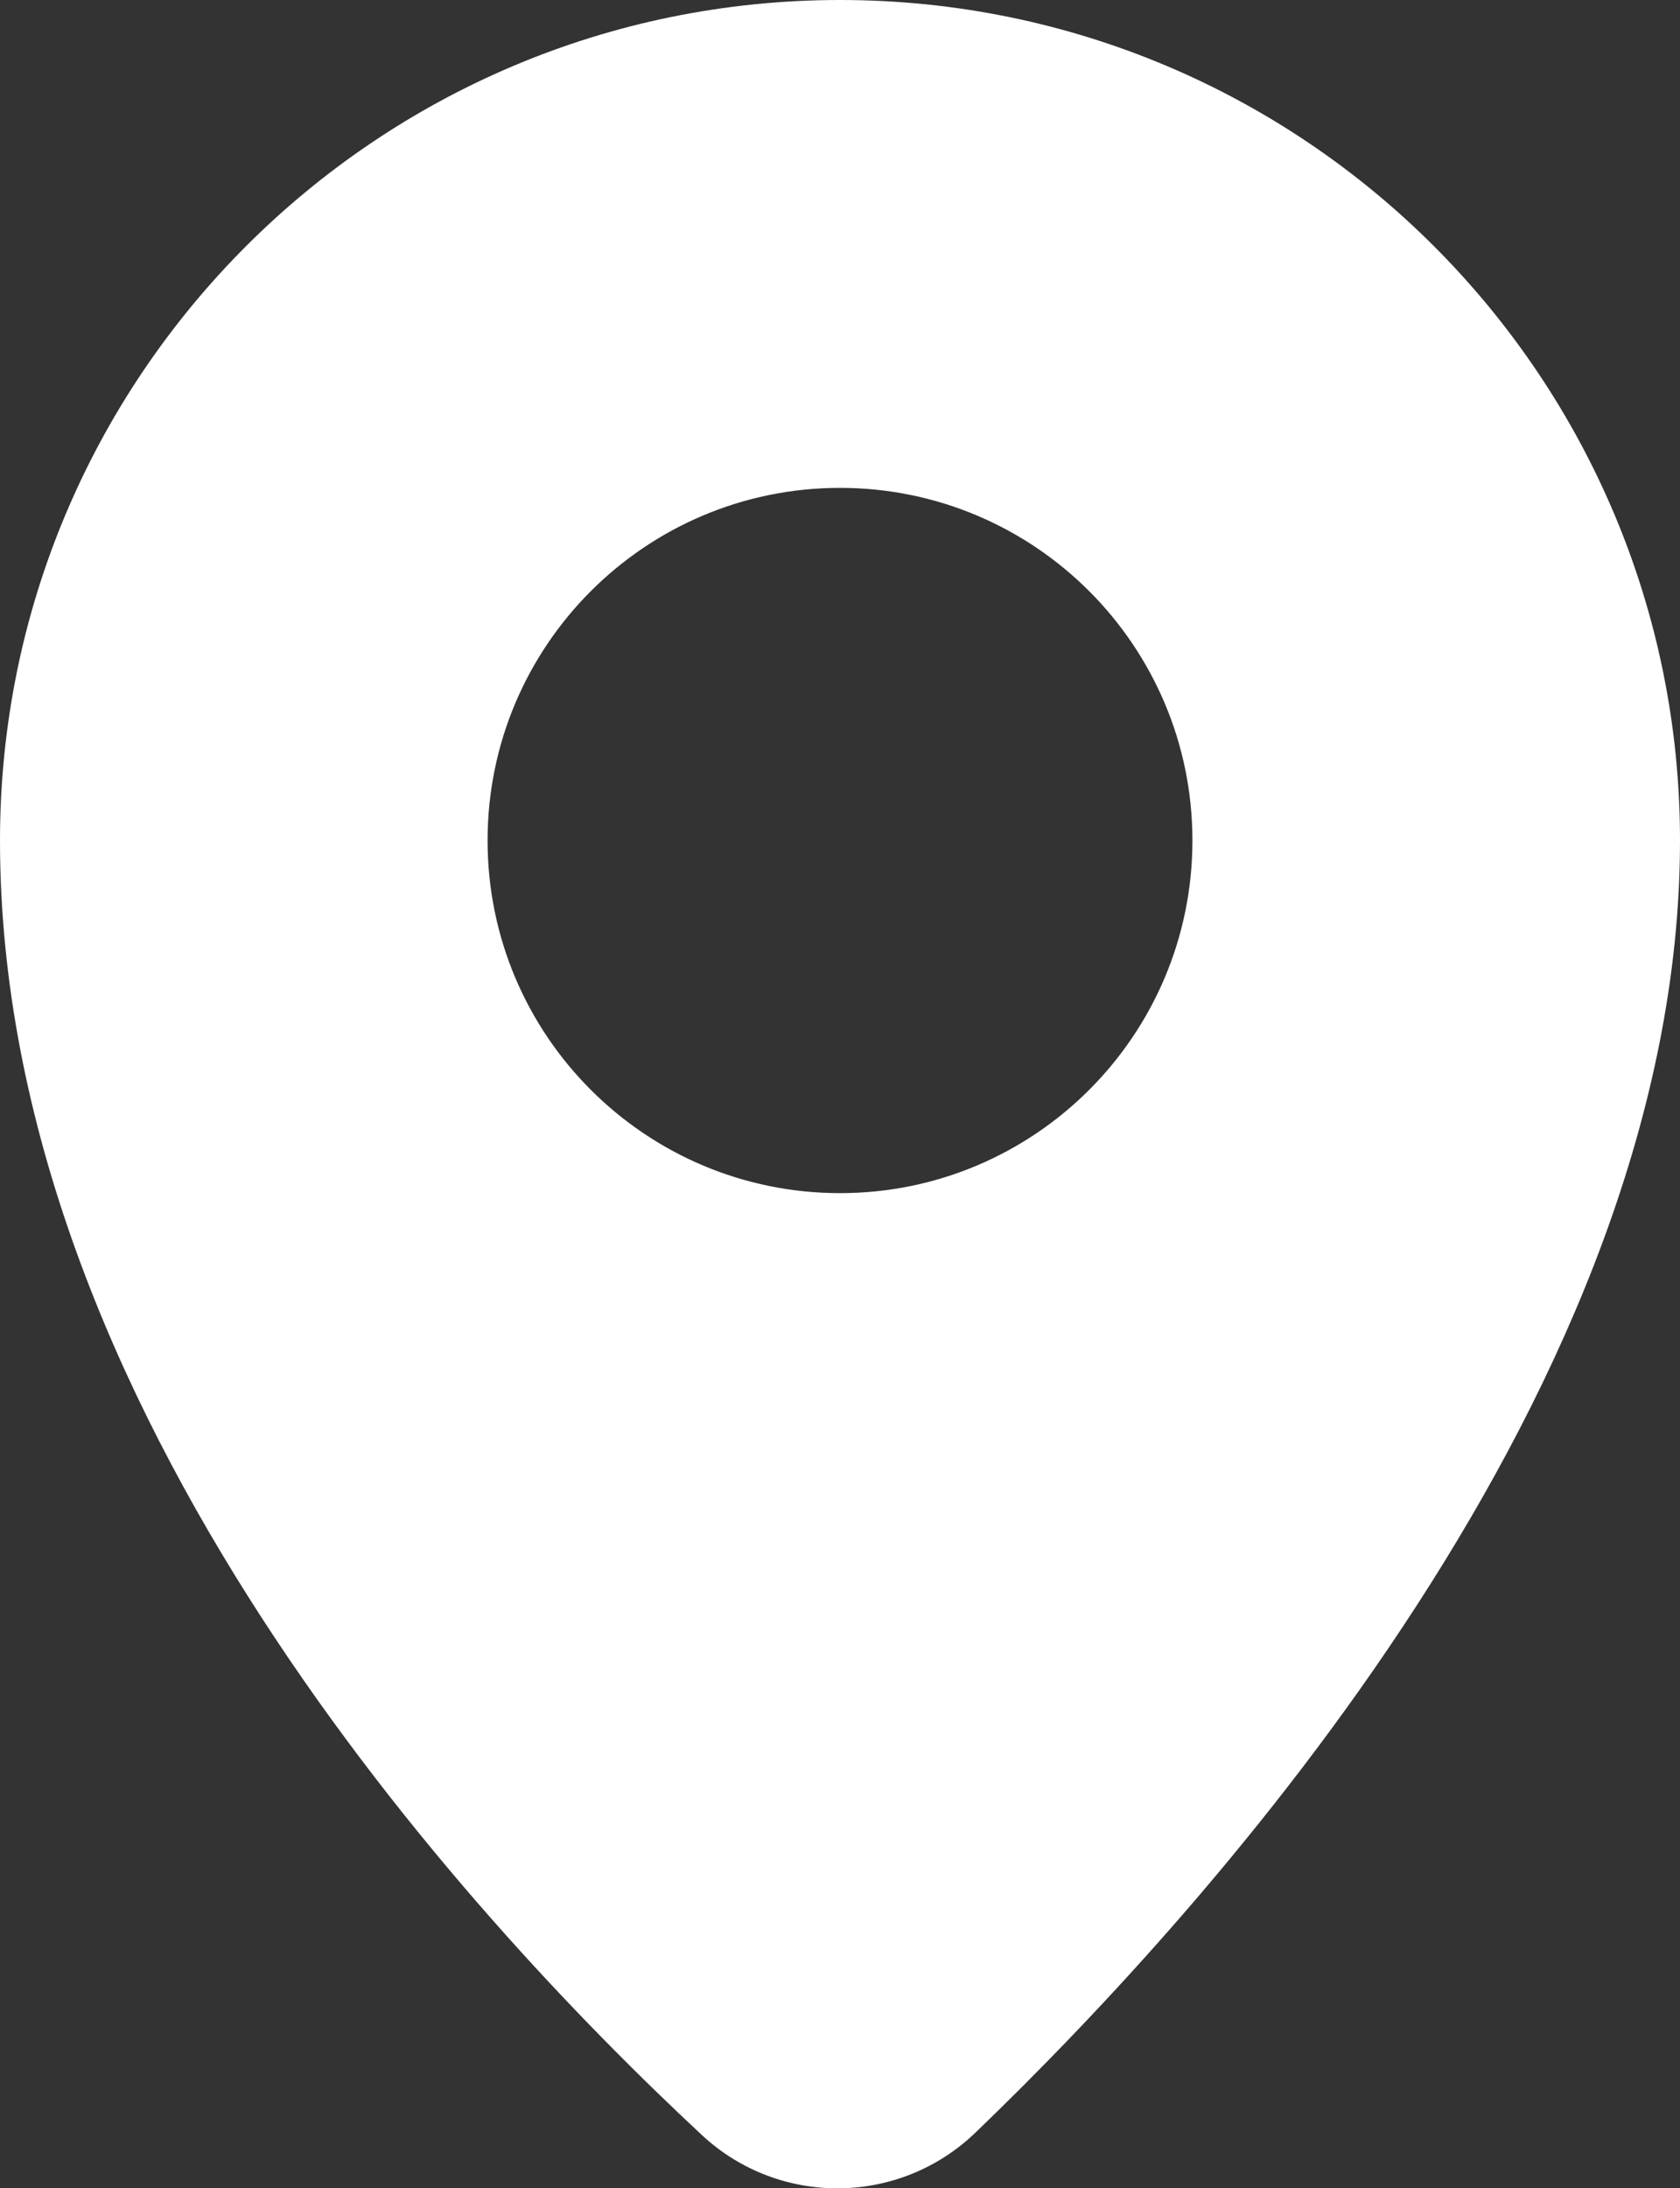
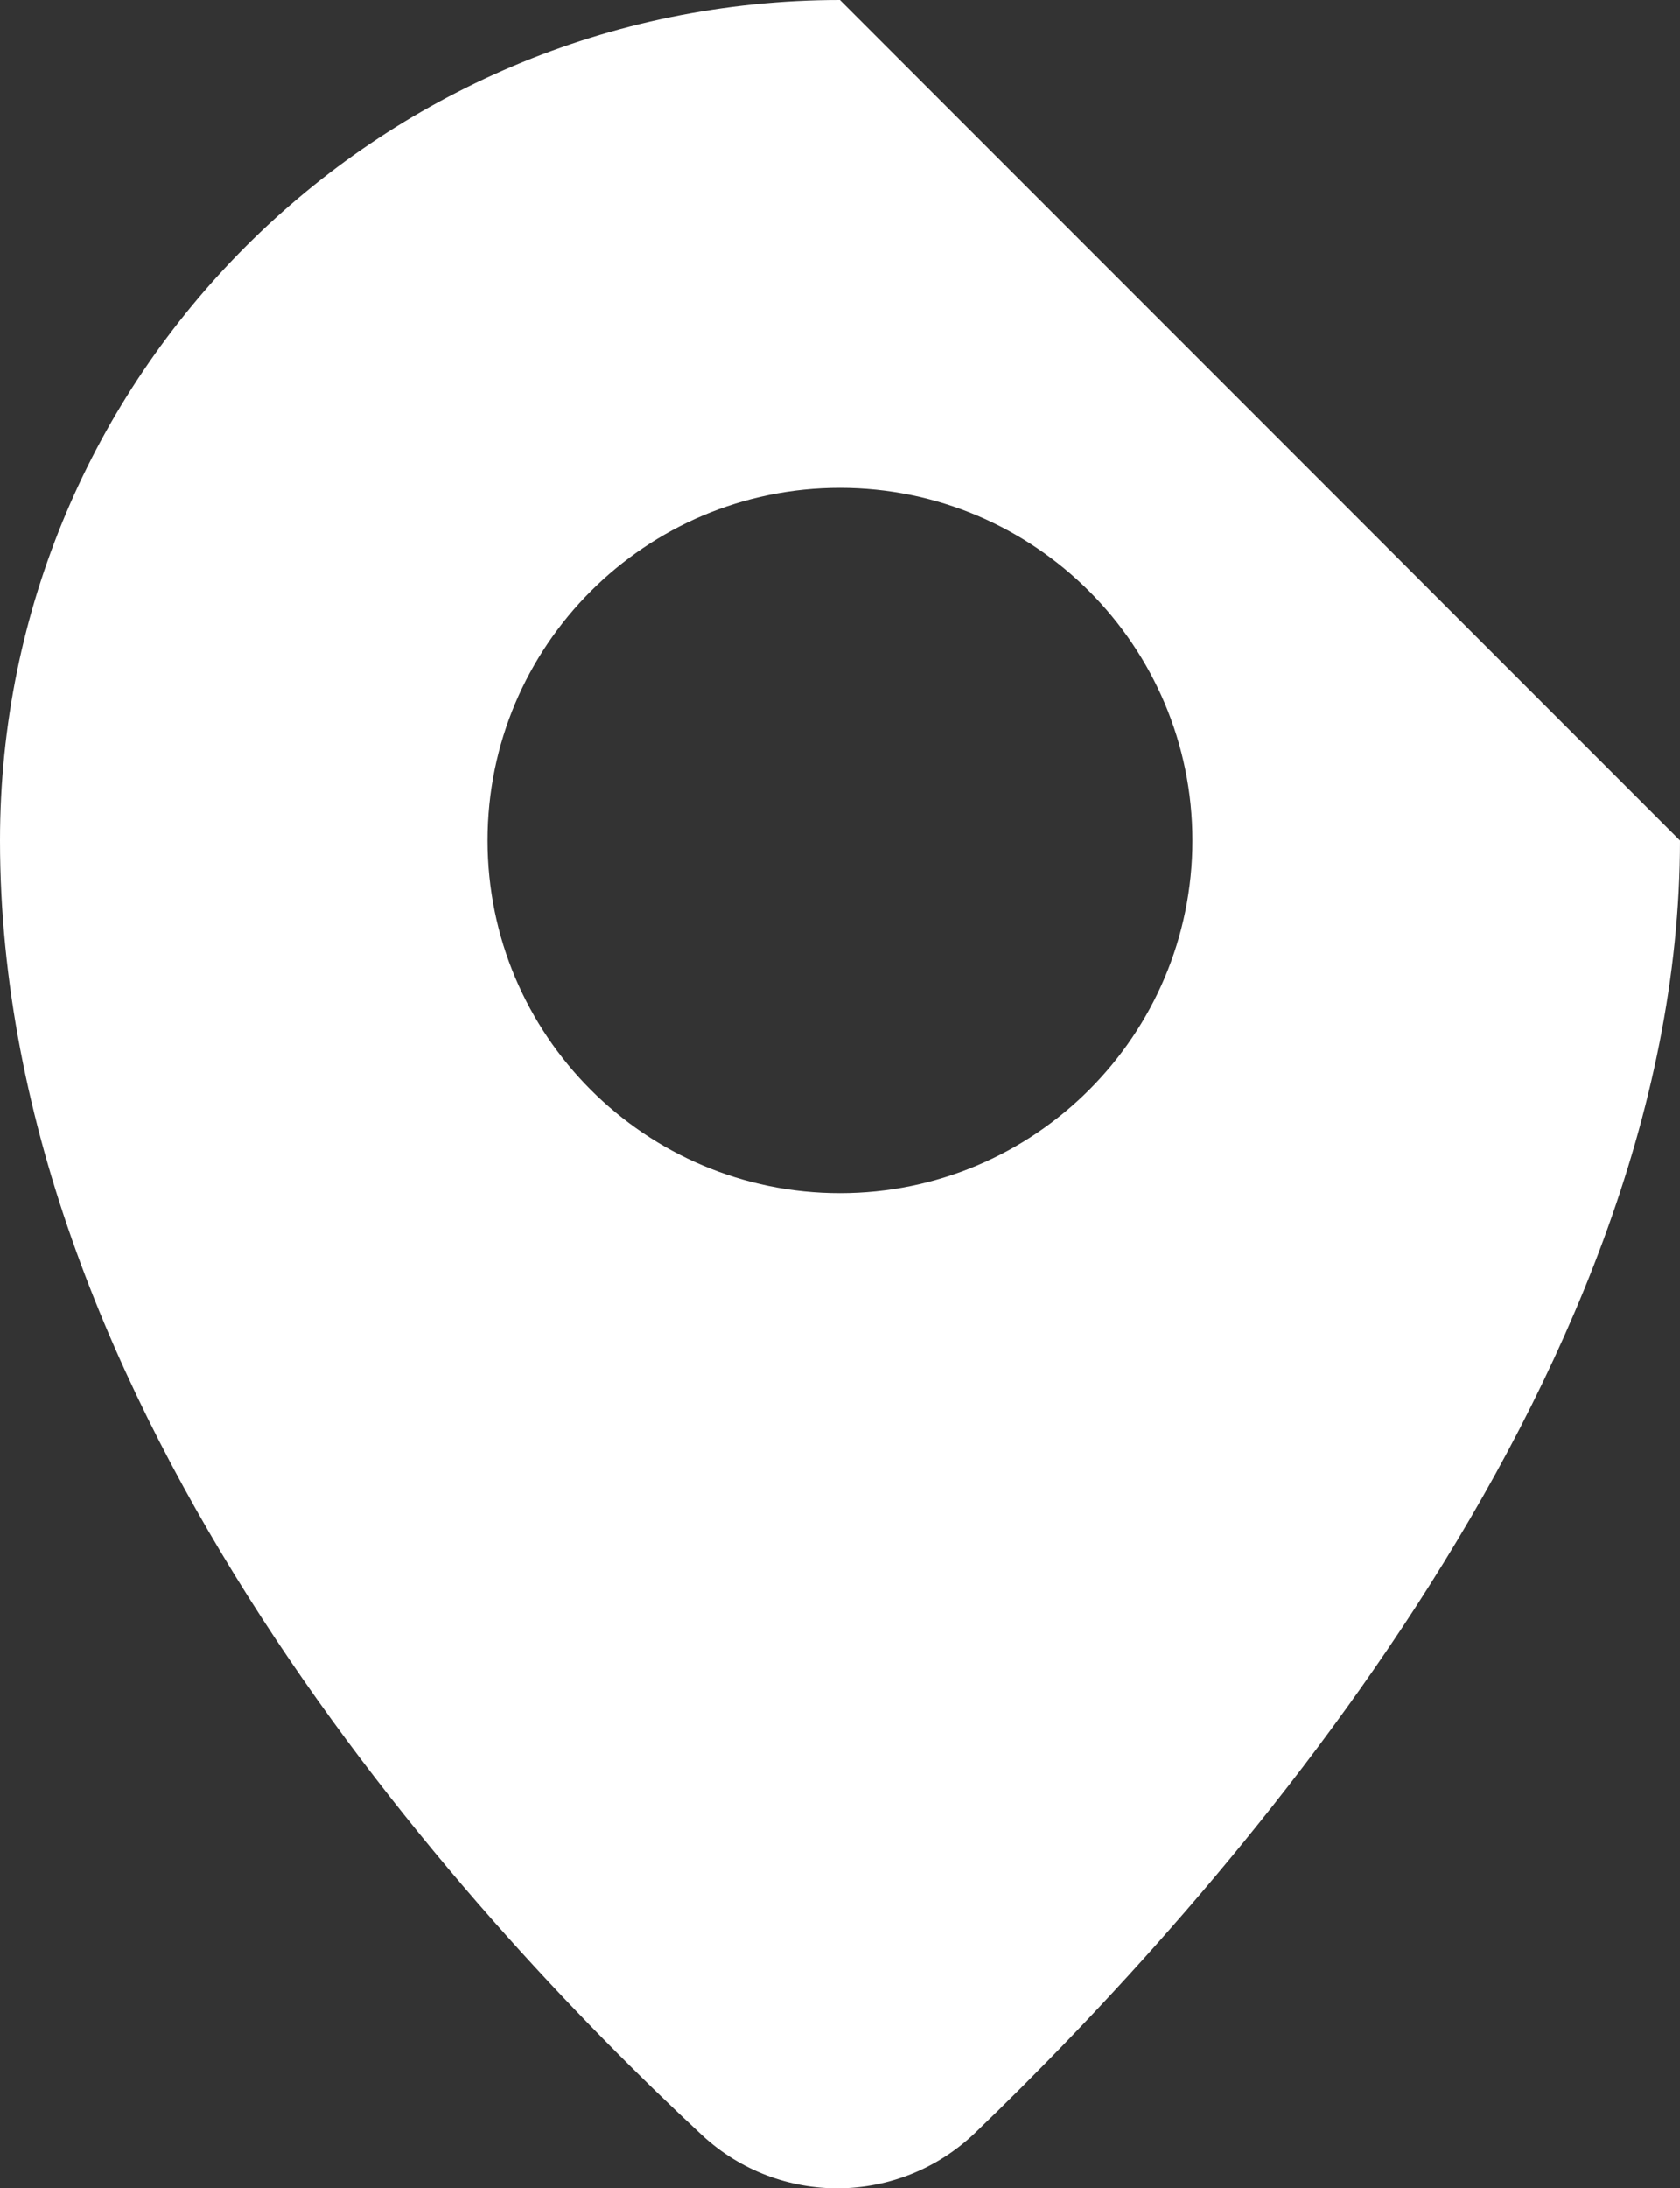
<svg xmlns="http://www.w3.org/2000/svg" id="Ebene_2" viewBox="0 0 217.28 282.85">
  <rect x="0" y="0" width="217.28" height="282.85" fill="#333333" stroke="none" />
  <defs>
    <style>.cls-1{fill:#fff;stroke-width:0px;}</style>
  </defs>
  <g id="Objects">
-     <path class="cls-1" d="M108.64,0C48.64,0,0,48.64,0,108.64c0,73.42,59.95,138.64,90.78,167.33,10,9.3,25.52,9.16,35.37-.31,30.73-29.53,91.13-96.55,91.13-167.02C217.28,48.64,168.64,0,108.64,0ZM108.64,154.22c-25.17,0-45.58-20.41-45.58-45.58s20.41-45.58,45.58-45.58,45.58,20.41,45.58,45.58-20.41,45.58-45.58,45.58Z" />
+     <path class="cls-1" d="M108.64,0C48.64,0,0,48.64,0,108.64c0,73.42,59.95,138.64,90.78,167.33,10,9.3,25.52,9.16,35.37-.31,30.73-29.53,91.13-96.55,91.13-167.02ZM108.64,154.22c-25.17,0-45.58-20.41-45.58-45.58s20.41-45.58,45.58-45.58,45.58,20.41,45.58,45.58-20.41,45.58-45.58,45.58Z" />
  </g>
</svg>